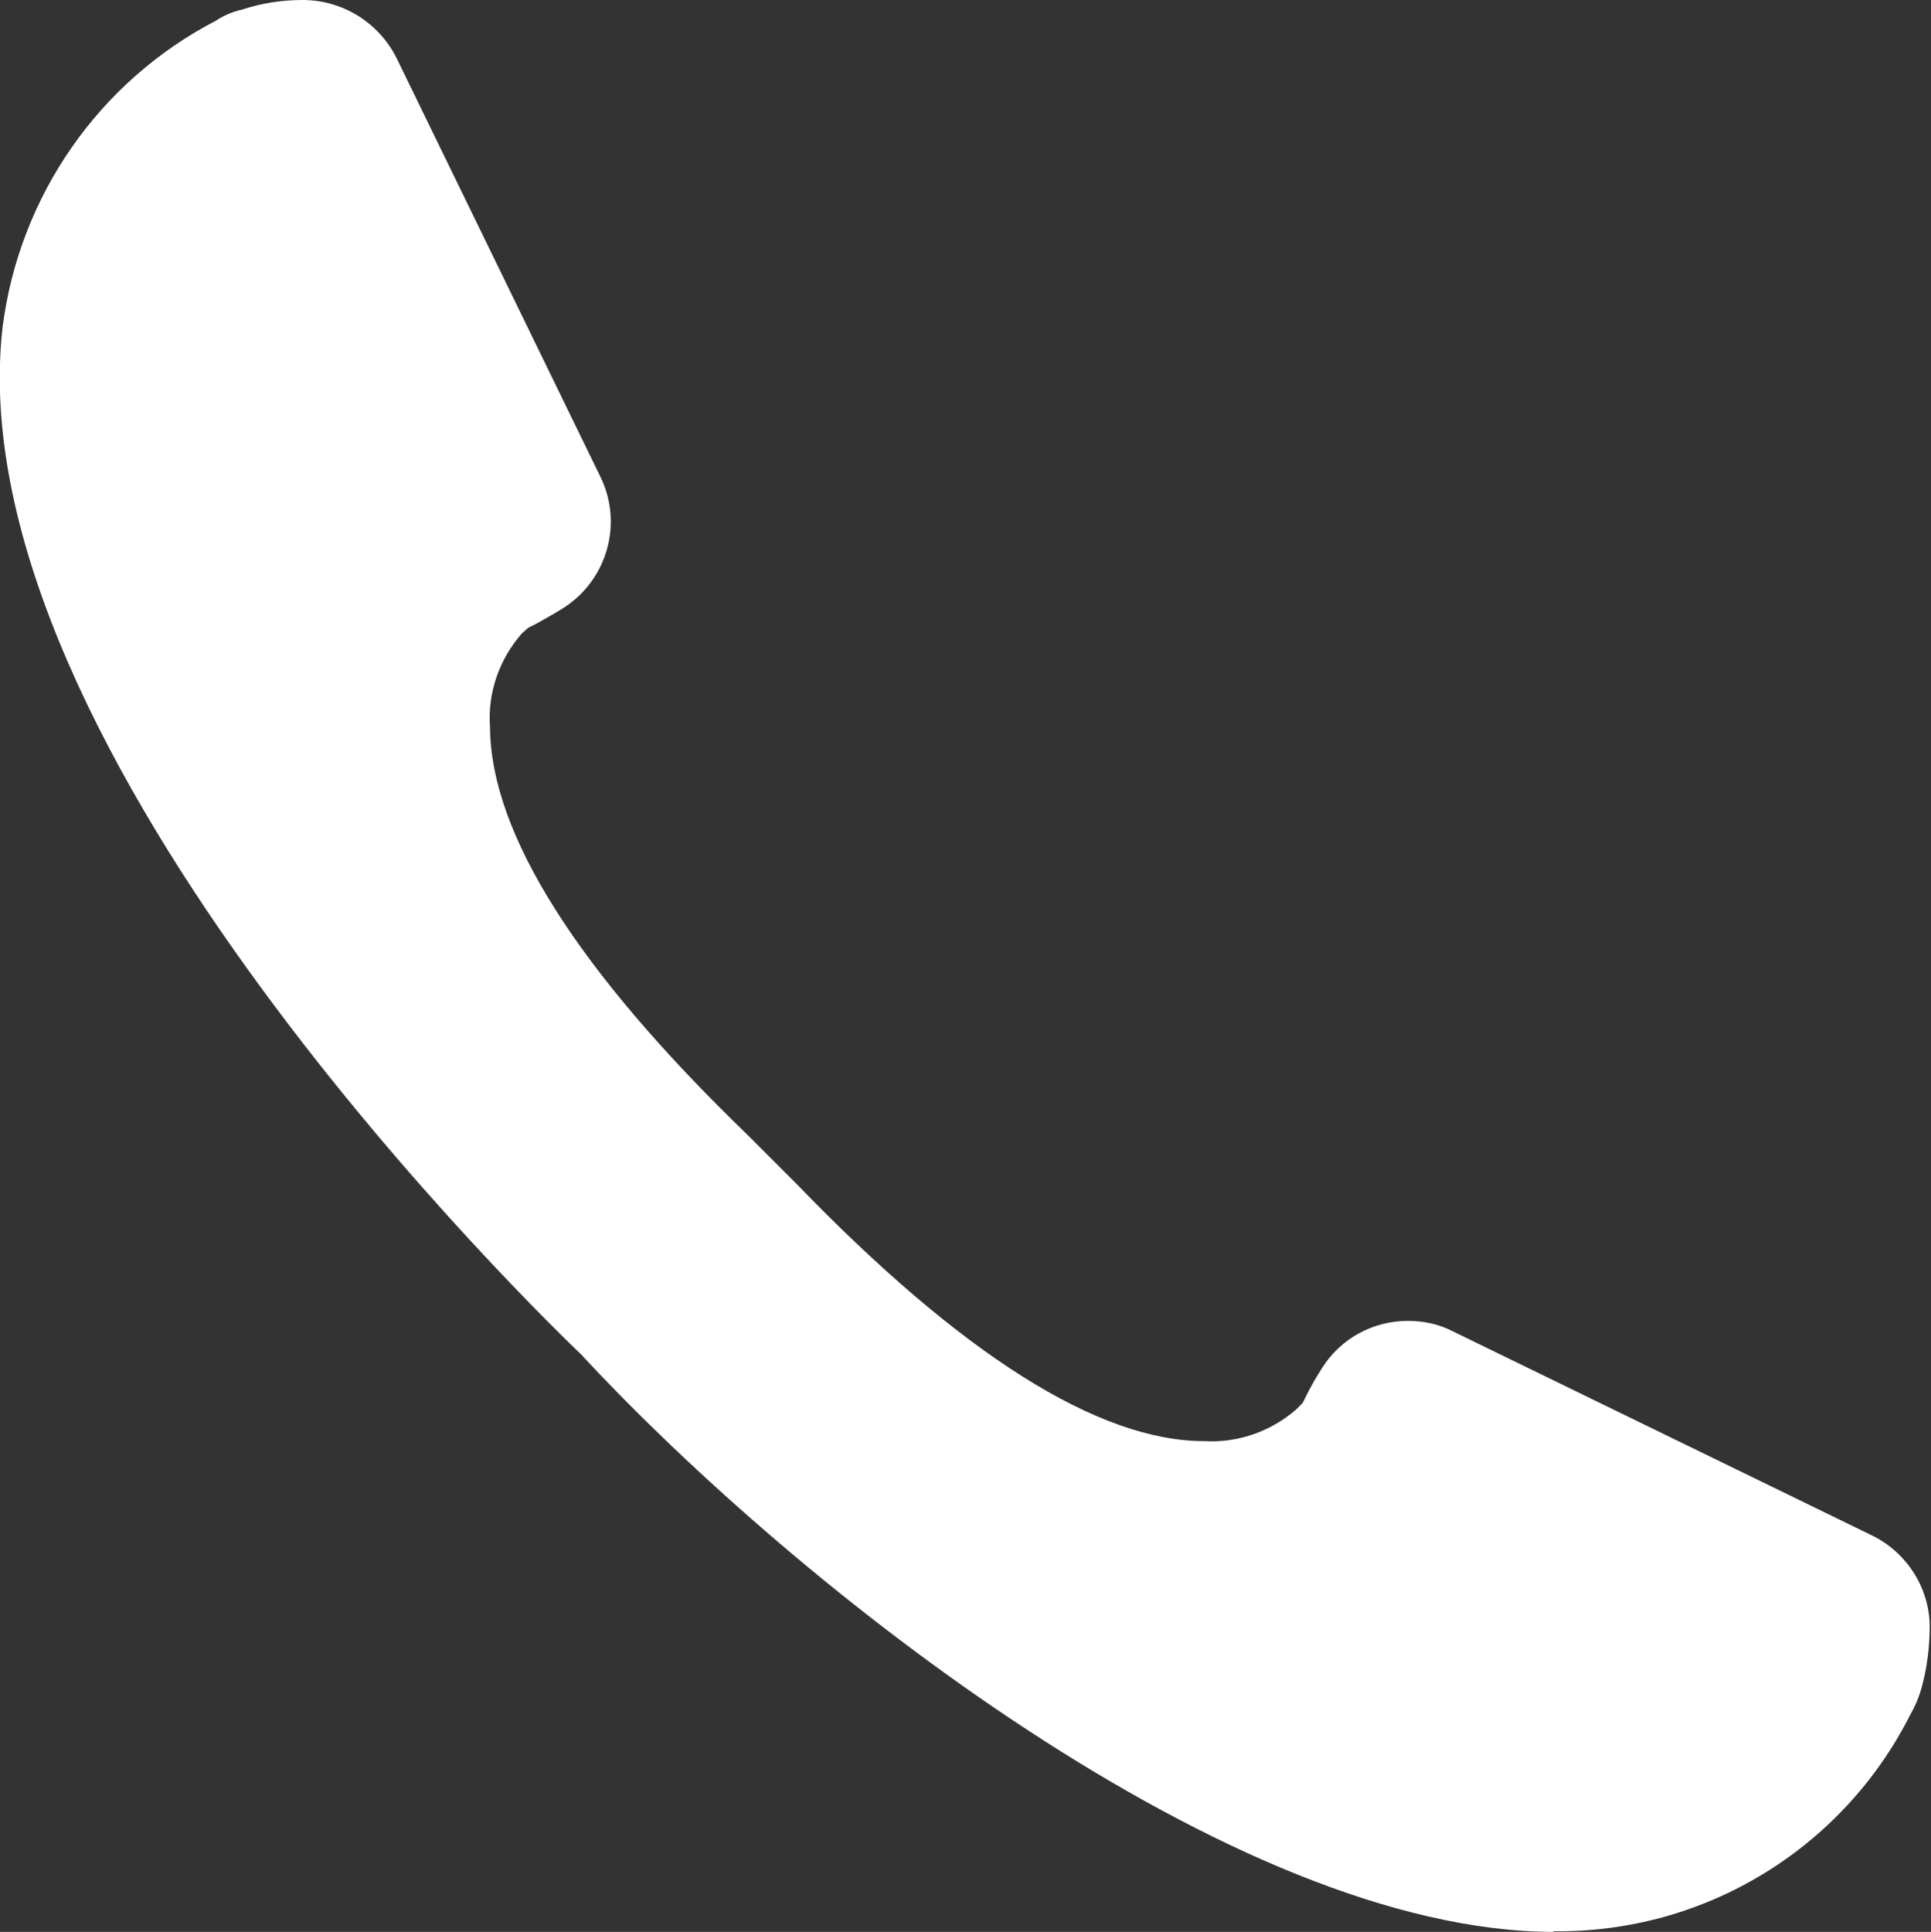
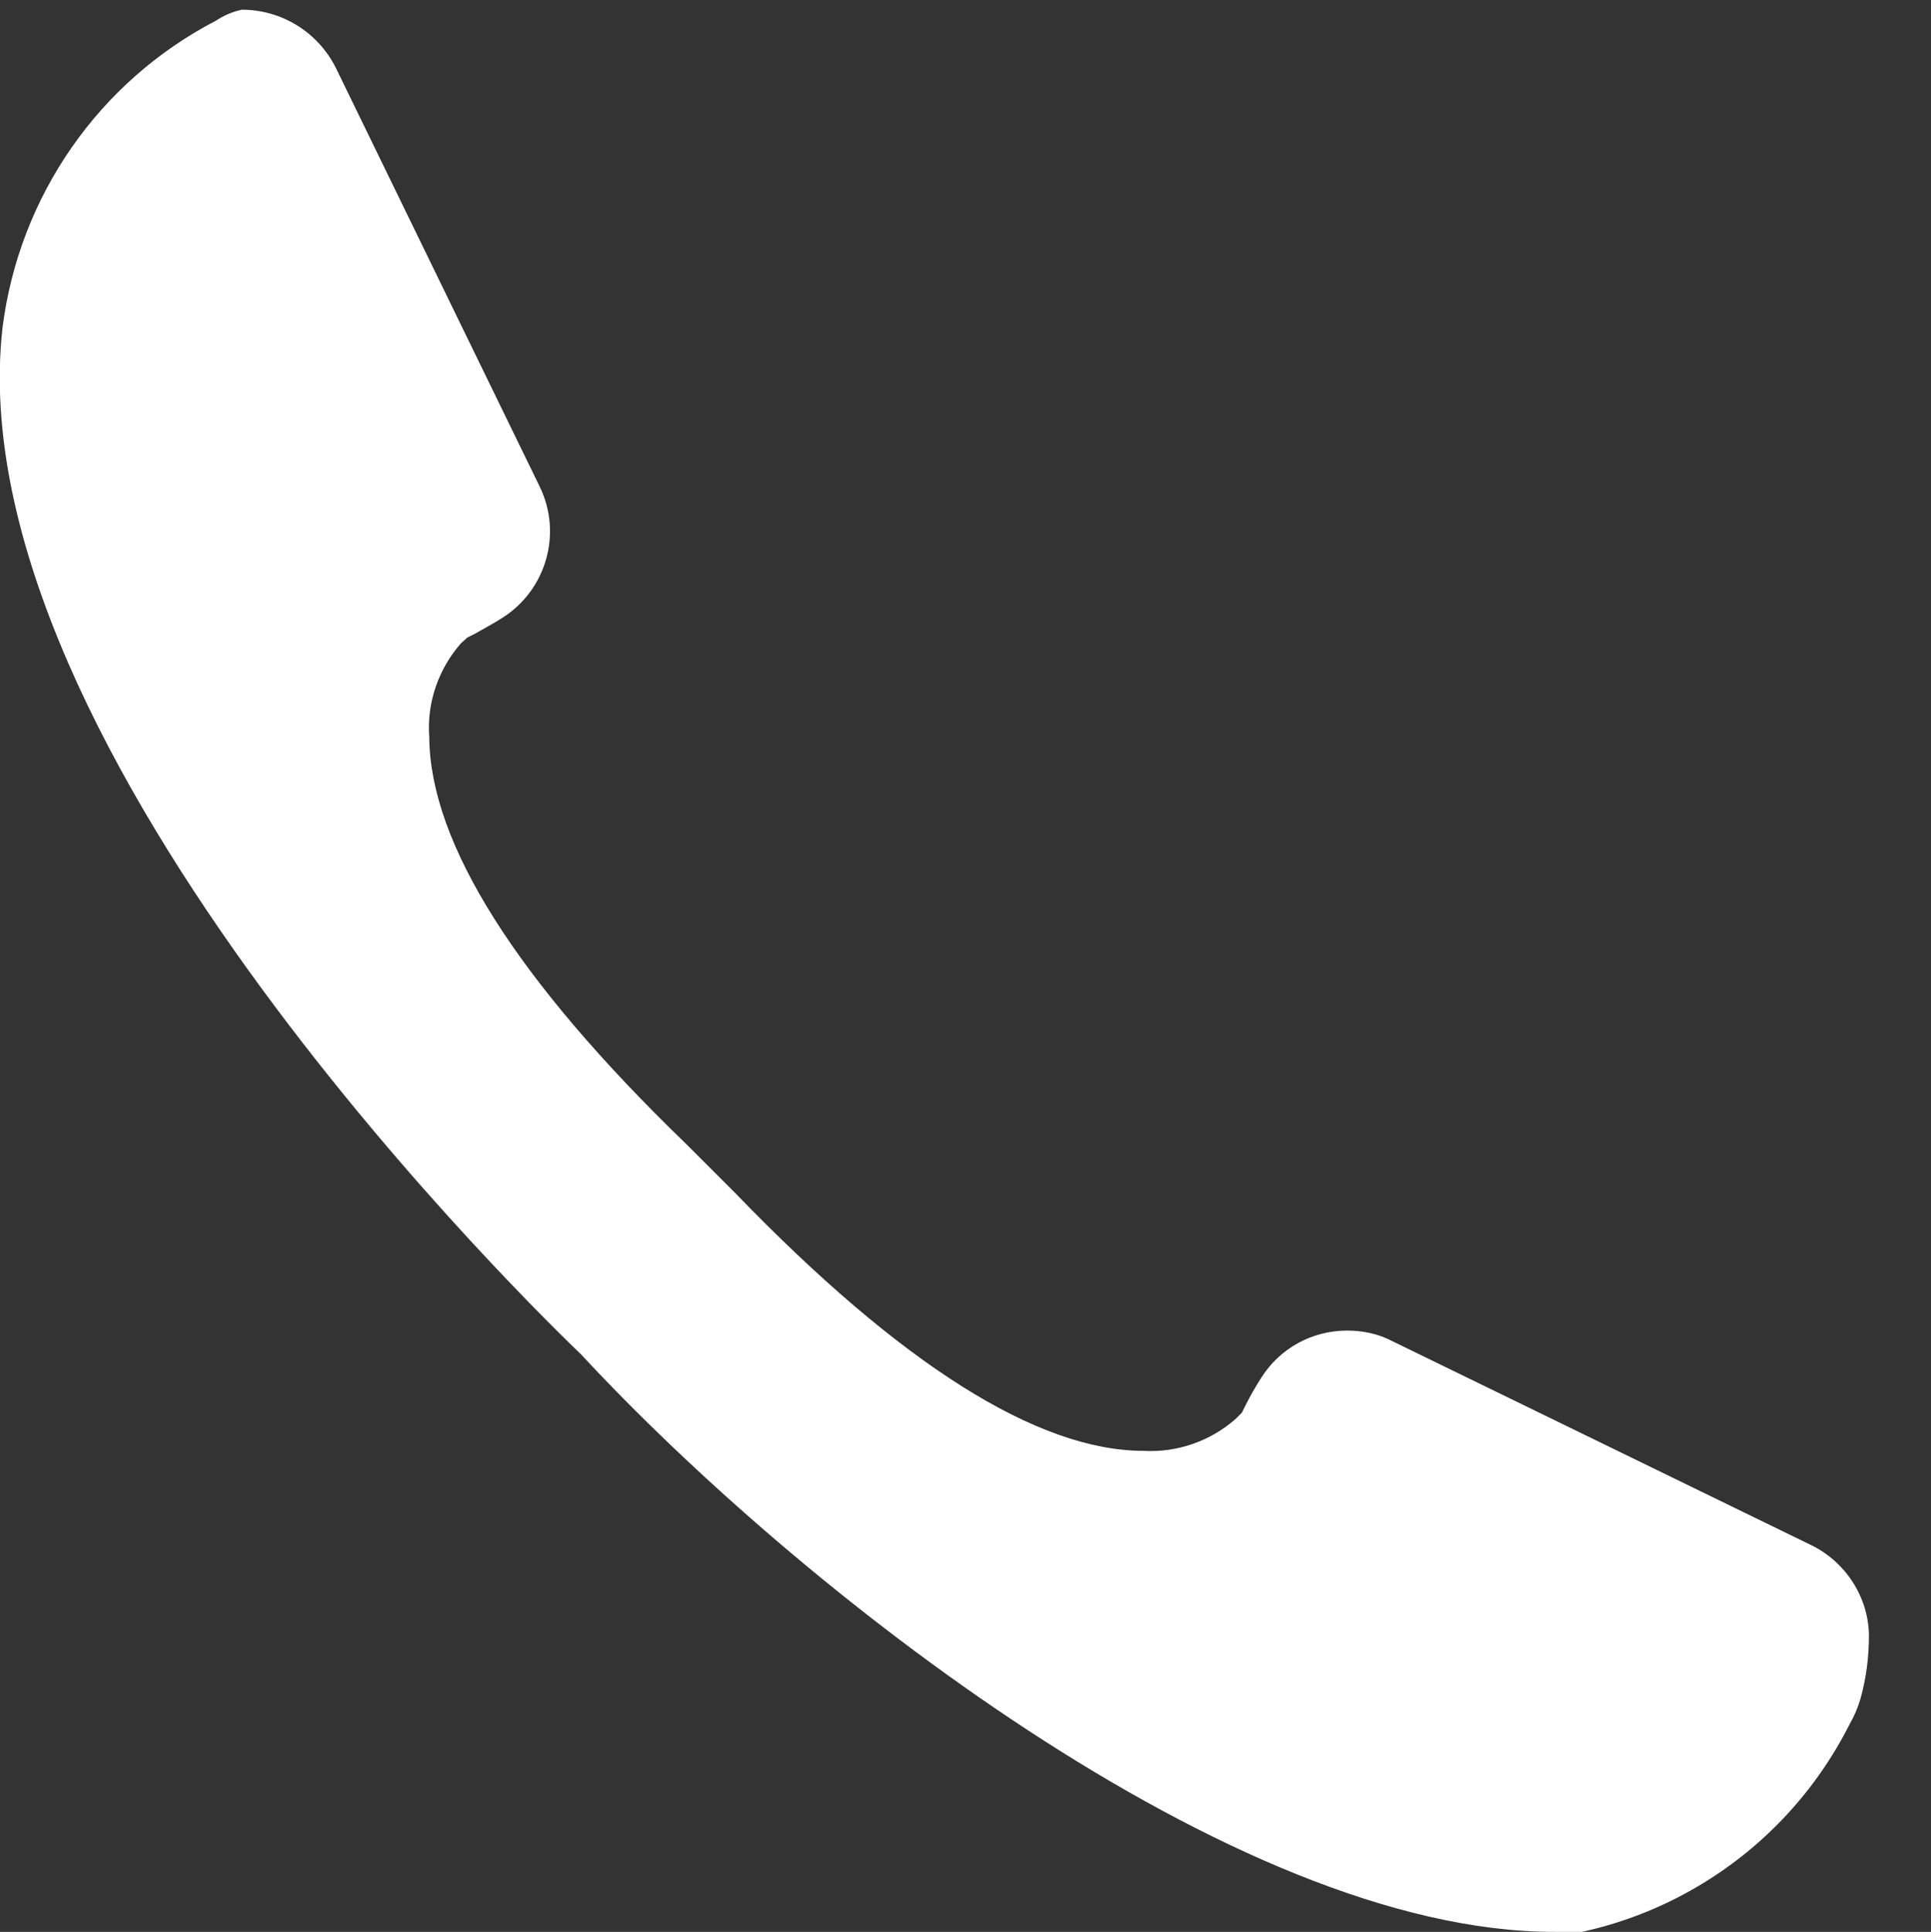
<svg xmlns="http://www.w3.org/2000/svg" id="Ebene_2" viewBox="0 0 29.87 29.88">
  <rect x="0" y="0" width="29.87" height="29.88" fill="#333333" stroke="none" />
  <defs>
    <style>.cls-1{fill:#fff;}</style>
  </defs>
  <g id="Ebene_1-2">
    <g id="Gruppe_31">
-       <path id="Pfad_11" class="cls-1" d="M24.04,29.88c-4.97,0-11.72-5.34-15.05-8.93C8.47,20.45-.71,11.62,.04,5.06,.3,3.03,1.53,1.26,3.34,.32c.12-.08,.26-.14,.4-.17C4.04,.05,4.36,0,4.68,0c.61,0,1.17,.34,1.45,.89l3.16,6.49c.35,.72,.1,1.59-.57,2.02-.14,.09-.29,.17-.43,.25l-.12,.06-.1,.09c-.35,.4-.53,.92-.49,1.45,.01,1.64,1.35,3.76,3.98,6.3l.76,.76c2.55,2.64,4.67,3.98,6.31,3.98,.52,.03,1.03-.15,1.42-.49l.1-.1,.06-.12c.07-.14,.15-.28,.24-.42,.29-.46,.79-.73,1.33-.73,.24,0,.48,.05,.69,.16l6.49,3.16c.53,.26,.88,.8,.89,1.39,0,.33-.04,.66-.13,.98-.04,.14-.1,.28-.17,.4-1.05,2.08-3.19,3.38-5.52,3.35" />
+       <path id="Pfad_11" class="cls-1" d="M24.04,29.88c-4.97,0-11.72-5.34-15.05-8.93C8.47,20.45-.71,11.62,.04,5.06,.3,3.03,1.53,1.26,3.34,.32c.12-.08,.26-.14,.4-.17c.61,0,1.17,.34,1.45,.89l3.16,6.49c.35,.72,.1,1.59-.57,2.02-.14,.09-.29,.17-.43,.25l-.12,.06-.1,.09c-.35,.4-.53,.92-.49,1.45,.01,1.64,1.35,3.76,3.98,6.3l.76,.76c2.55,2.64,4.67,3.98,6.31,3.98,.52,.03,1.03-.15,1.42-.49l.1-.1,.06-.12c.07-.14,.15-.28,.24-.42,.29-.46,.79-.73,1.33-.73,.24,0,.48,.05,.69,.16l6.49,3.16c.53,.26,.88,.8,.89,1.39,0,.33-.04,.66-.13,.98-.04,.14-.1,.28-.17,.4-1.05,2.08-3.19,3.38-5.52,3.35" />
    </g>
  </g>
</svg>